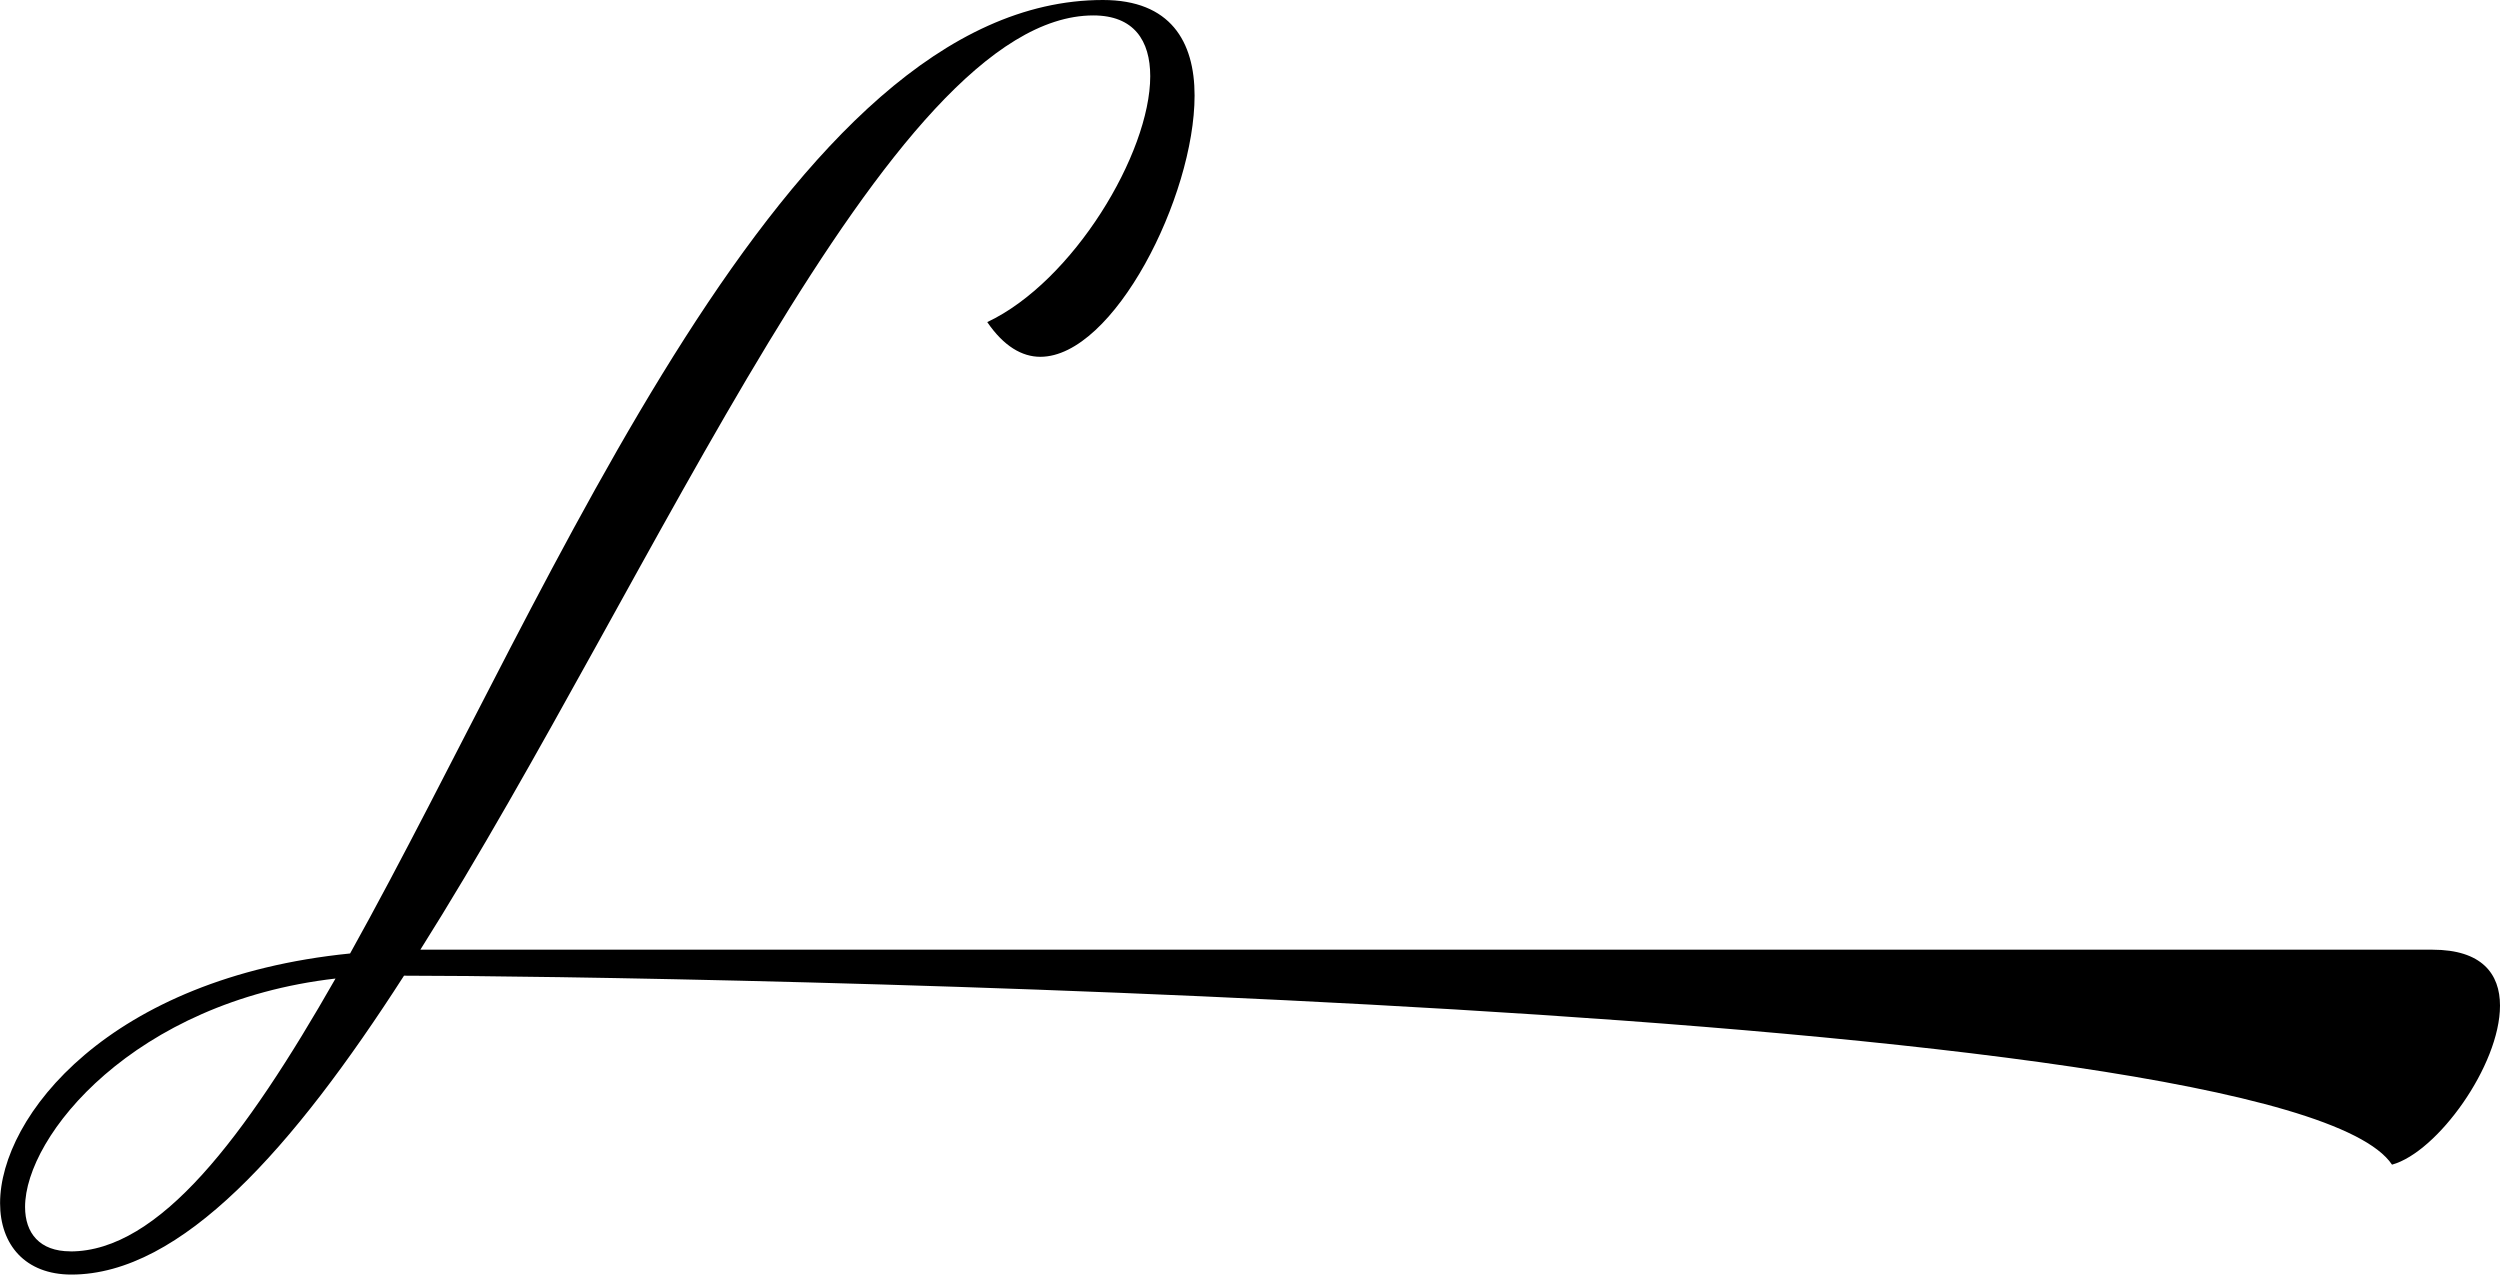
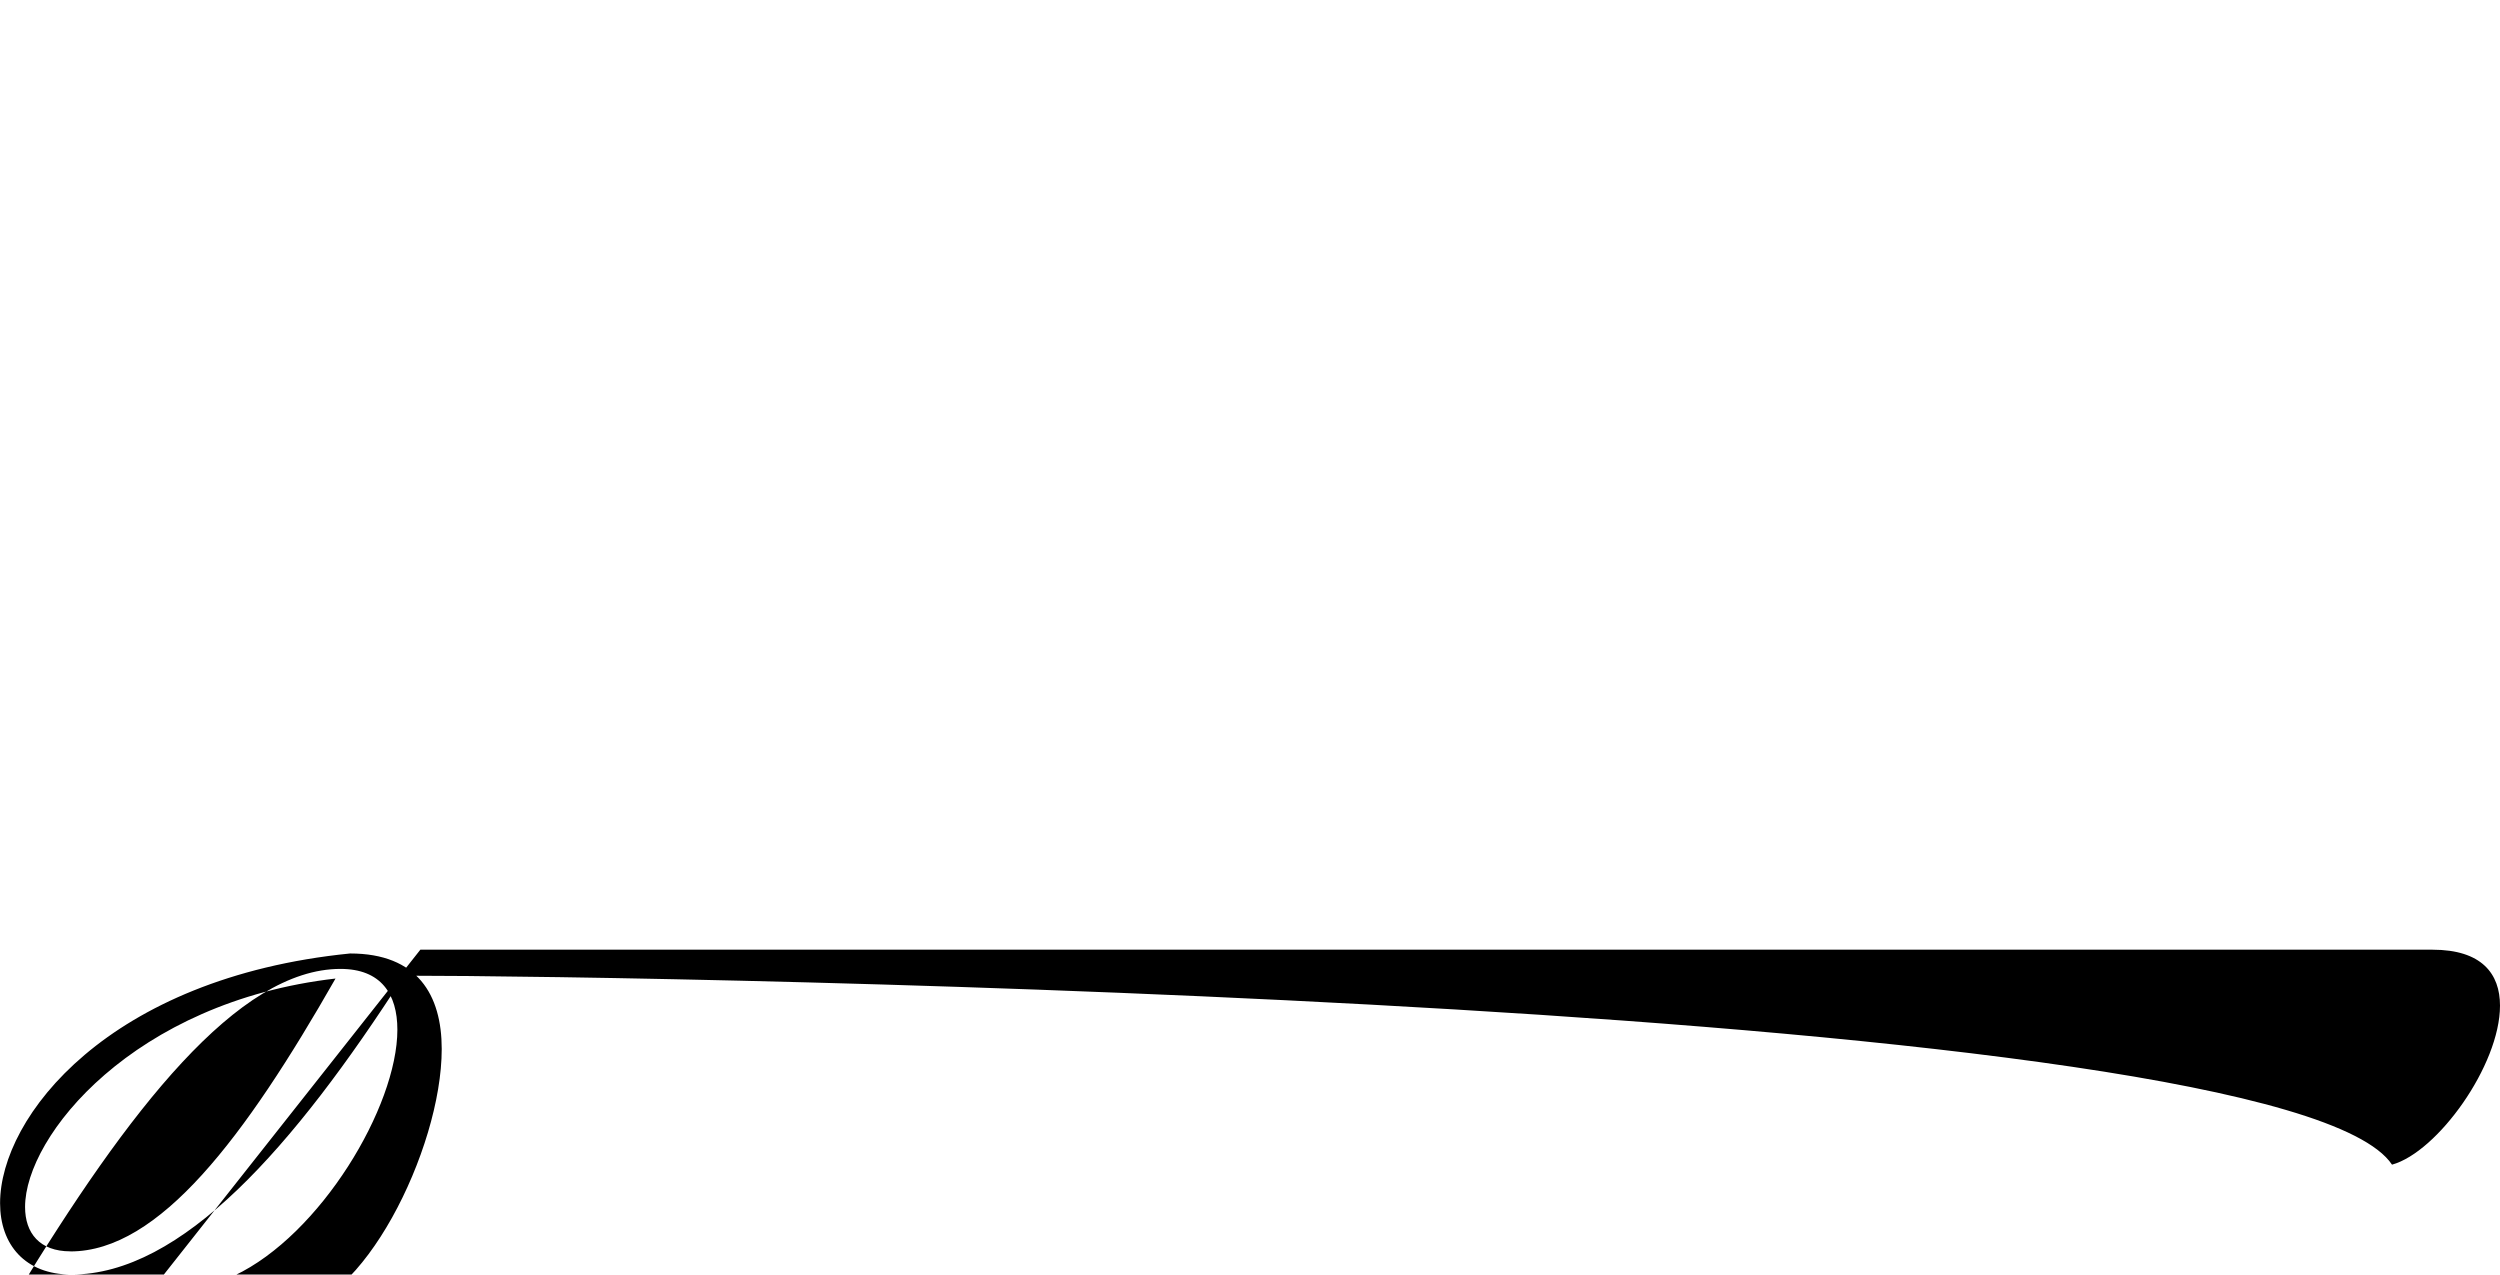
<svg xmlns="http://www.w3.org/2000/svg" id="Calque_1" viewBox="0 0 324.13 165.25">
-   <path d="M54.5,123.13h260.88c6.38,0,8.75,3.12,8.75,7.25,0,7.75-8.12,19-14,20.62-14-21-224.13-24.5-257.75-24.5-14.38,22.38-28.88,38.75-43.12,38.75-6,0-9.25-3.88-9.25-9.25,0-11.25,14.12-29.25,45.38-32.38C72.12,75.63,101.88,0,143,0c8.75,0,11.88,5.38,11.88,12.38,0,13.12-10.5,33.88-20,33.88-2.38,0-4.75-1.38-6.88-4.5,11.13-5.25,21.13-21.88,21.13-31.88,0-4.62-2.12-7.88-7.38-7.88-26.5,0-56.75,72.75-87.25,121.13ZM9.12,162.25c11.5,0,22.62-14.75,34.38-35.38-26.12,3-40.25,20.38-40.25,29.62,0,3.38,1.88,5.75,5.88,5.75Z" />
+   <path d="M54.5,123.13h260.88c6.38,0,8.75,3.12,8.75,7.25,0,7.75-8.12,19-14,20.62-14-21-224.13-24.5-257.75-24.5-14.38,22.38-28.88,38.75-43.12,38.75-6,0-9.25-3.88-9.25-9.25,0-11.25,14.12-29.25,45.38-32.38c8.75,0,11.88,5.38,11.88,12.38,0,13.12-10.5,33.88-20,33.88-2.38,0-4.75-1.38-6.88-4.5,11.13-5.25,21.13-21.88,21.13-31.88,0-4.62-2.12-7.88-7.38-7.88-26.5,0-56.75,72.75-87.25,121.13ZM9.12,162.25c11.5,0,22.62-14.75,34.38-35.38-26.12,3-40.25,20.38-40.25,29.62,0,3.38,1.88,5.75,5.88,5.75Z" />
</svg>